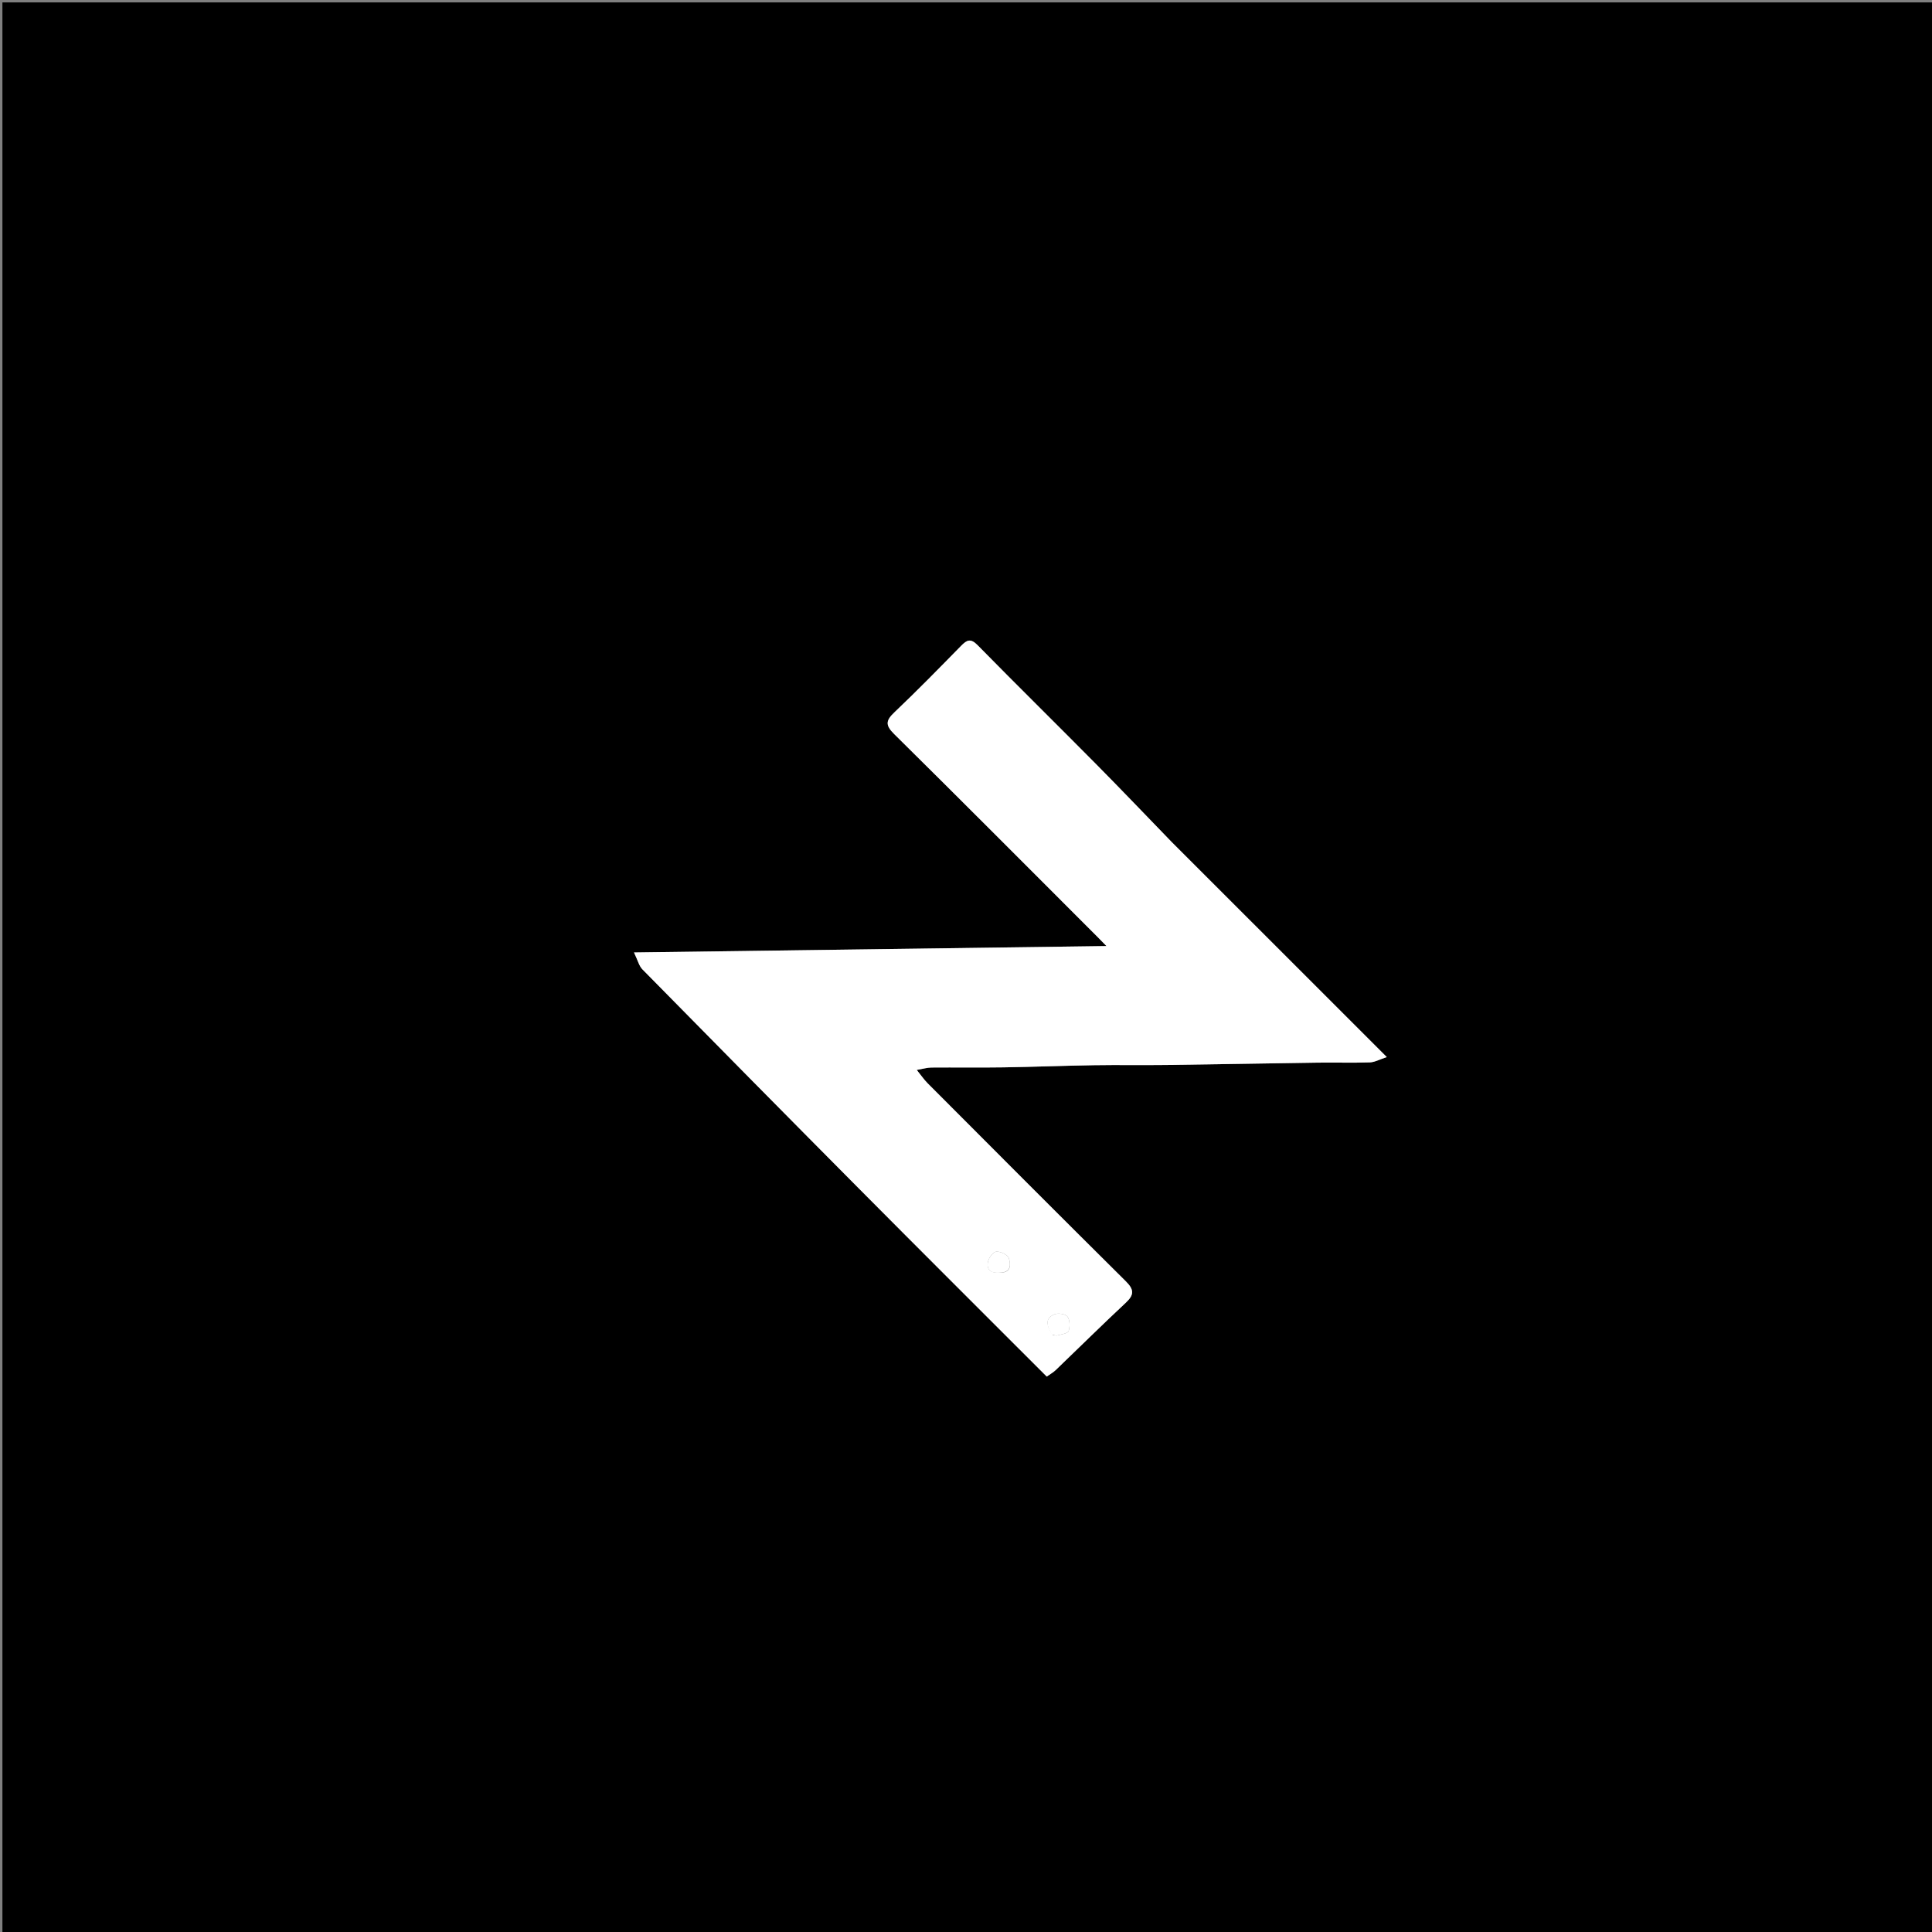
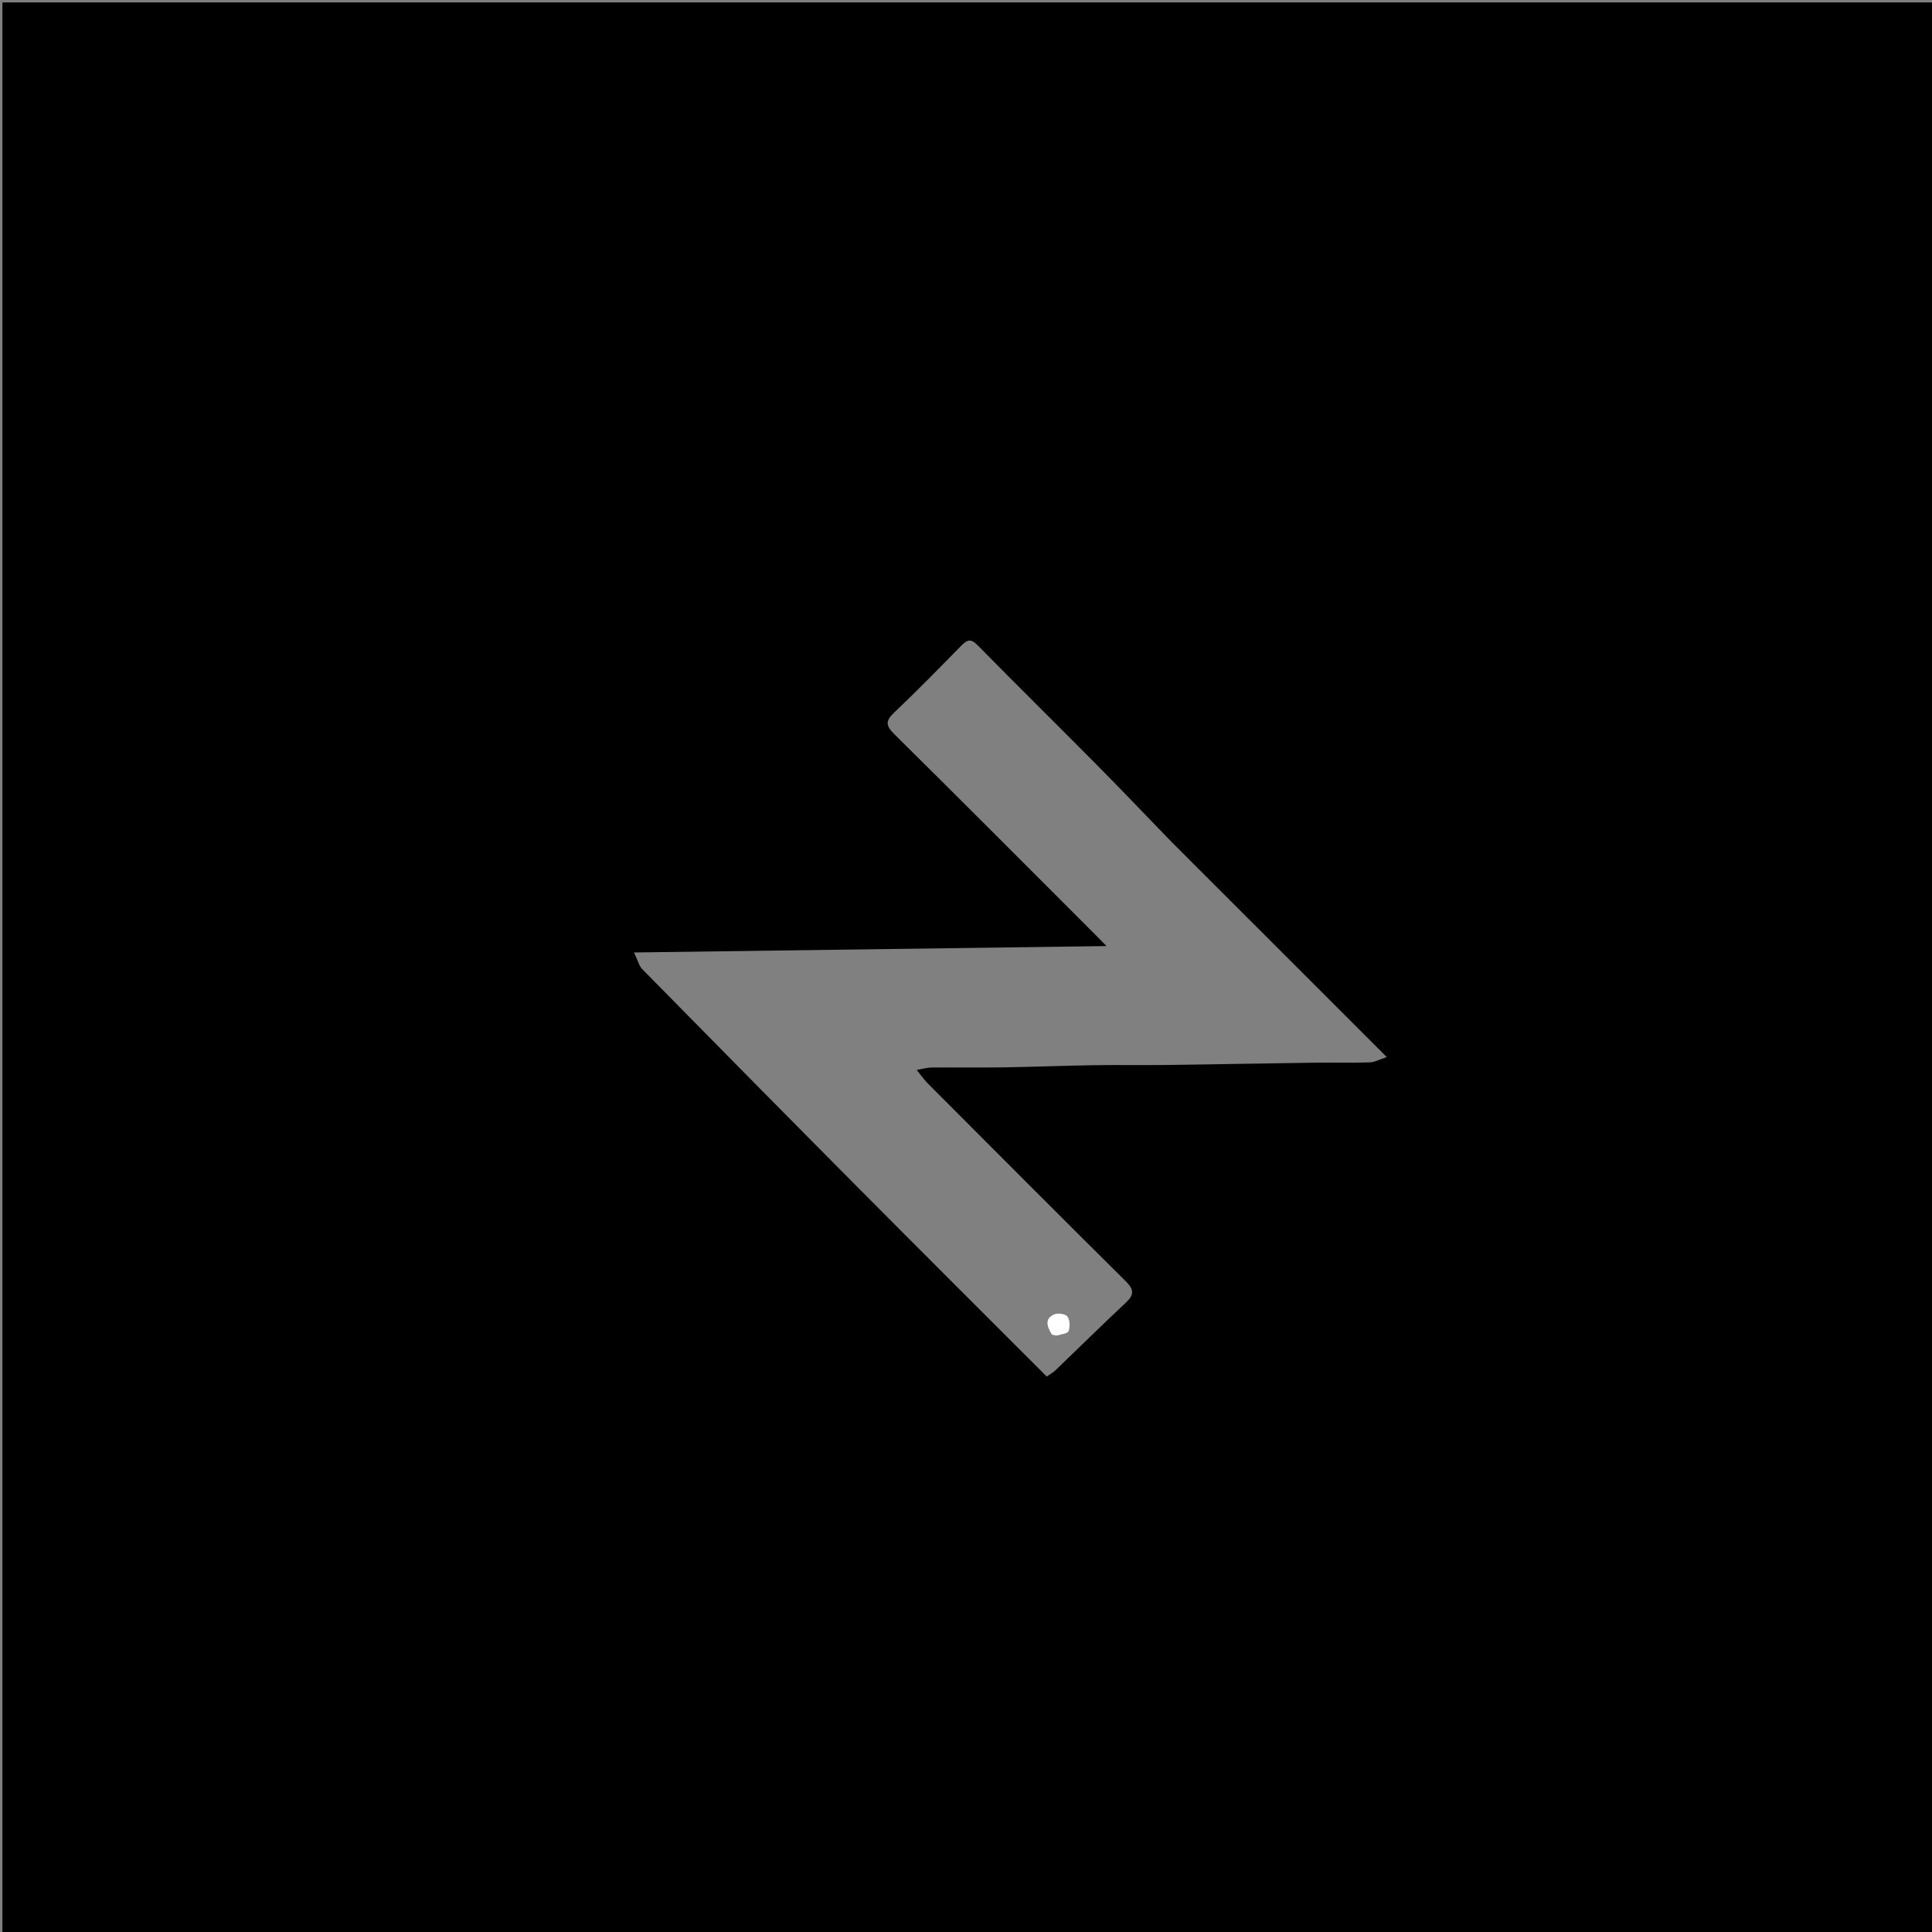
<svg xmlns="http://www.w3.org/2000/svg" version="1.1" id="Layer_1" x="0px" y="0px" width="100%" viewBox="0 0 800 800" enable-background="new 0 0 800 800" xml:space="preserve">
  <rect x="0" y="0" width="800" height="800" fill="#808080" stroke="none" />
  <path fill="#000000" opacity="1" stroke="none" d=" M430,801   C286.667,801 143.833,801 1,801   C1,534.333 1,267.667 1,1   C267.667,1 534.333,1 801,1   C801,267.667 801,534.333 801,801   C677.5,801 554,801 430,801  M485,348.5   C474.61,337.778 464.312,326.964 453.808,316.355   C437.515,299.899 421.005,283.657 404.778,267.137   C401.922,264.23 400.372,264.98 397.988,267.414   C388.894,276.696 379.807,285.996 370.384,294.937   C366.818,298.32 366.504,300.236 370.224,303.911   C398.43,331.78 426.396,359.891 454.435,387.929   C455.602,389.096 456.743,390.288 458.165,391.744   C392.953,392.629 328.602,393.502 262.53,394.399   C264.124,397.695 264.614,399.966 265.989,401.364   C295.735,431.607 325.528,461.804 355.422,491.9   C381.356,518.008 407.427,543.98 433.439,570.013   C434.819,569.021 436.122,568.299 437.161,567.303   C446.852,558.004 456.396,548.55 466.211,539.385   C469.733,536.097 469.566,533.926 466.168,530.556   C438.723,503.34 411.441,475.959 384.143,448.595   C382.608,447.057 381.37,445.222 379.598,443.037   C382.171,442.595 383.902,442.055 385.638,442.04   C395.592,441.958 405.549,442.121 415.501,441.969   C428.004,441.779 440.503,441.275 453.006,441.077   C463.006,440.919 473.011,441.109 483.012,440.981   C503.924,440.711 524.835,440.305 545.747,440.016   C552.893,439.917 560.047,440.148 567.186,439.908   C569.265,439.838 571.306,438.661 574.237,437.708   C543.92,407.401 514.71,378.201 485,348.5  z" />
-   <path fill="#FFFFFF" opacity="1" stroke="none" d=" M485.25,348.75   C514.71,378.201 543.92,407.401 574.237,437.708   C571.306,438.661 569.265,439.838 567.186,439.908   C560.047,440.148 552.893,439.917 545.747,440.016   C524.835,440.305 503.924,440.711 483.012,440.981   C473.011,441.109 463.006,440.919 453.006,441.077   C440.503,441.275 428.004,441.779 415.501,441.969   C405.549,442.121 395.592,441.958 385.638,442.04   C383.902,442.055 382.171,442.595 379.598,443.037   C381.37,445.222 382.608,447.057 384.143,448.595   C411.441,475.959 438.723,503.34 466.168,530.556   C469.566,533.926 469.733,536.097 466.211,539.385   C456.396,548.55 446.852,558.004 437.161,567.303   C436.122,568.299 434.819,569.021 433.439,570.013   C407.427,543.98 381.356,518.008 355.422,491.9   C325.528,461.804 295.735,431.607 265.989,401.364   C264.614,399.966 264.124,397.695 262.53,394.399   C328.602,393.502 392.953,392.629 458.165,391.744   C456.743,390.288 455.602,389.096 454.435,387.929   C426.396,359.891 398.43,331.78 370.224,303.911   C366.504,300.236 366.818,298.32 370.384,294.937   C379.807,285.996 388.894,276.696 397.988,267.414   C400.372,264.98 401.922,264.23 404.778,267.137   C421.005,283.657 437.515,299.899 453.808,316.355   C464.312,326.964 474.61,337.778 485.25,348.75  M414.359,526.992   C418.91,526.914 418.496,523.345 417.713,520.939   C417.262,519.552 414.327,518.183 412.585,518.272   C411.328,518.336 409.538,520.652 409.143,522.251   C408.352,525.443 409.934,527.348 414.359,526.992  M435.947,552.805   C436.607,552.868 437.325,553.129 437.917,552.956   C439.542,552.482 442.13,552.18 442.484,551.165   C443.114,549.357 443.051,546.578 441.998,545.149   C441.187,544.048 438.083,543.61 436.576,544.246   C432.375,546.018 433.559,549.313 435.947,552.805  z" />
-   <path fill="#FFFFFF" opacity="1" stroke="none" d=" M413.93,526.995   C409.934,527.348 408.352,525.443 409.143,522.251   C409.538,520.652 411.328,518.336 412.585,518.272   C414.327,518.183 417.262,519.552 417.713,520.939   C418.496,523.345 418.91,526.914 413.93,526.995  z" />
  <path fill="#FFFFFF" opacity="1" stroke="none" d=" M435.567,552.611   C433.559,549.313 432.375,546.018 436.576,544.246   C438.083,543.61 441.187,544.048 441.998,545.149   C443.051,546.578 443.114,549.357 442.484,551.165   C442.13,552.18 439.542,552.482 437.917,552.956   C437.325,553.129 436.607,552.868 435.567,552.611  z" />
</svg>